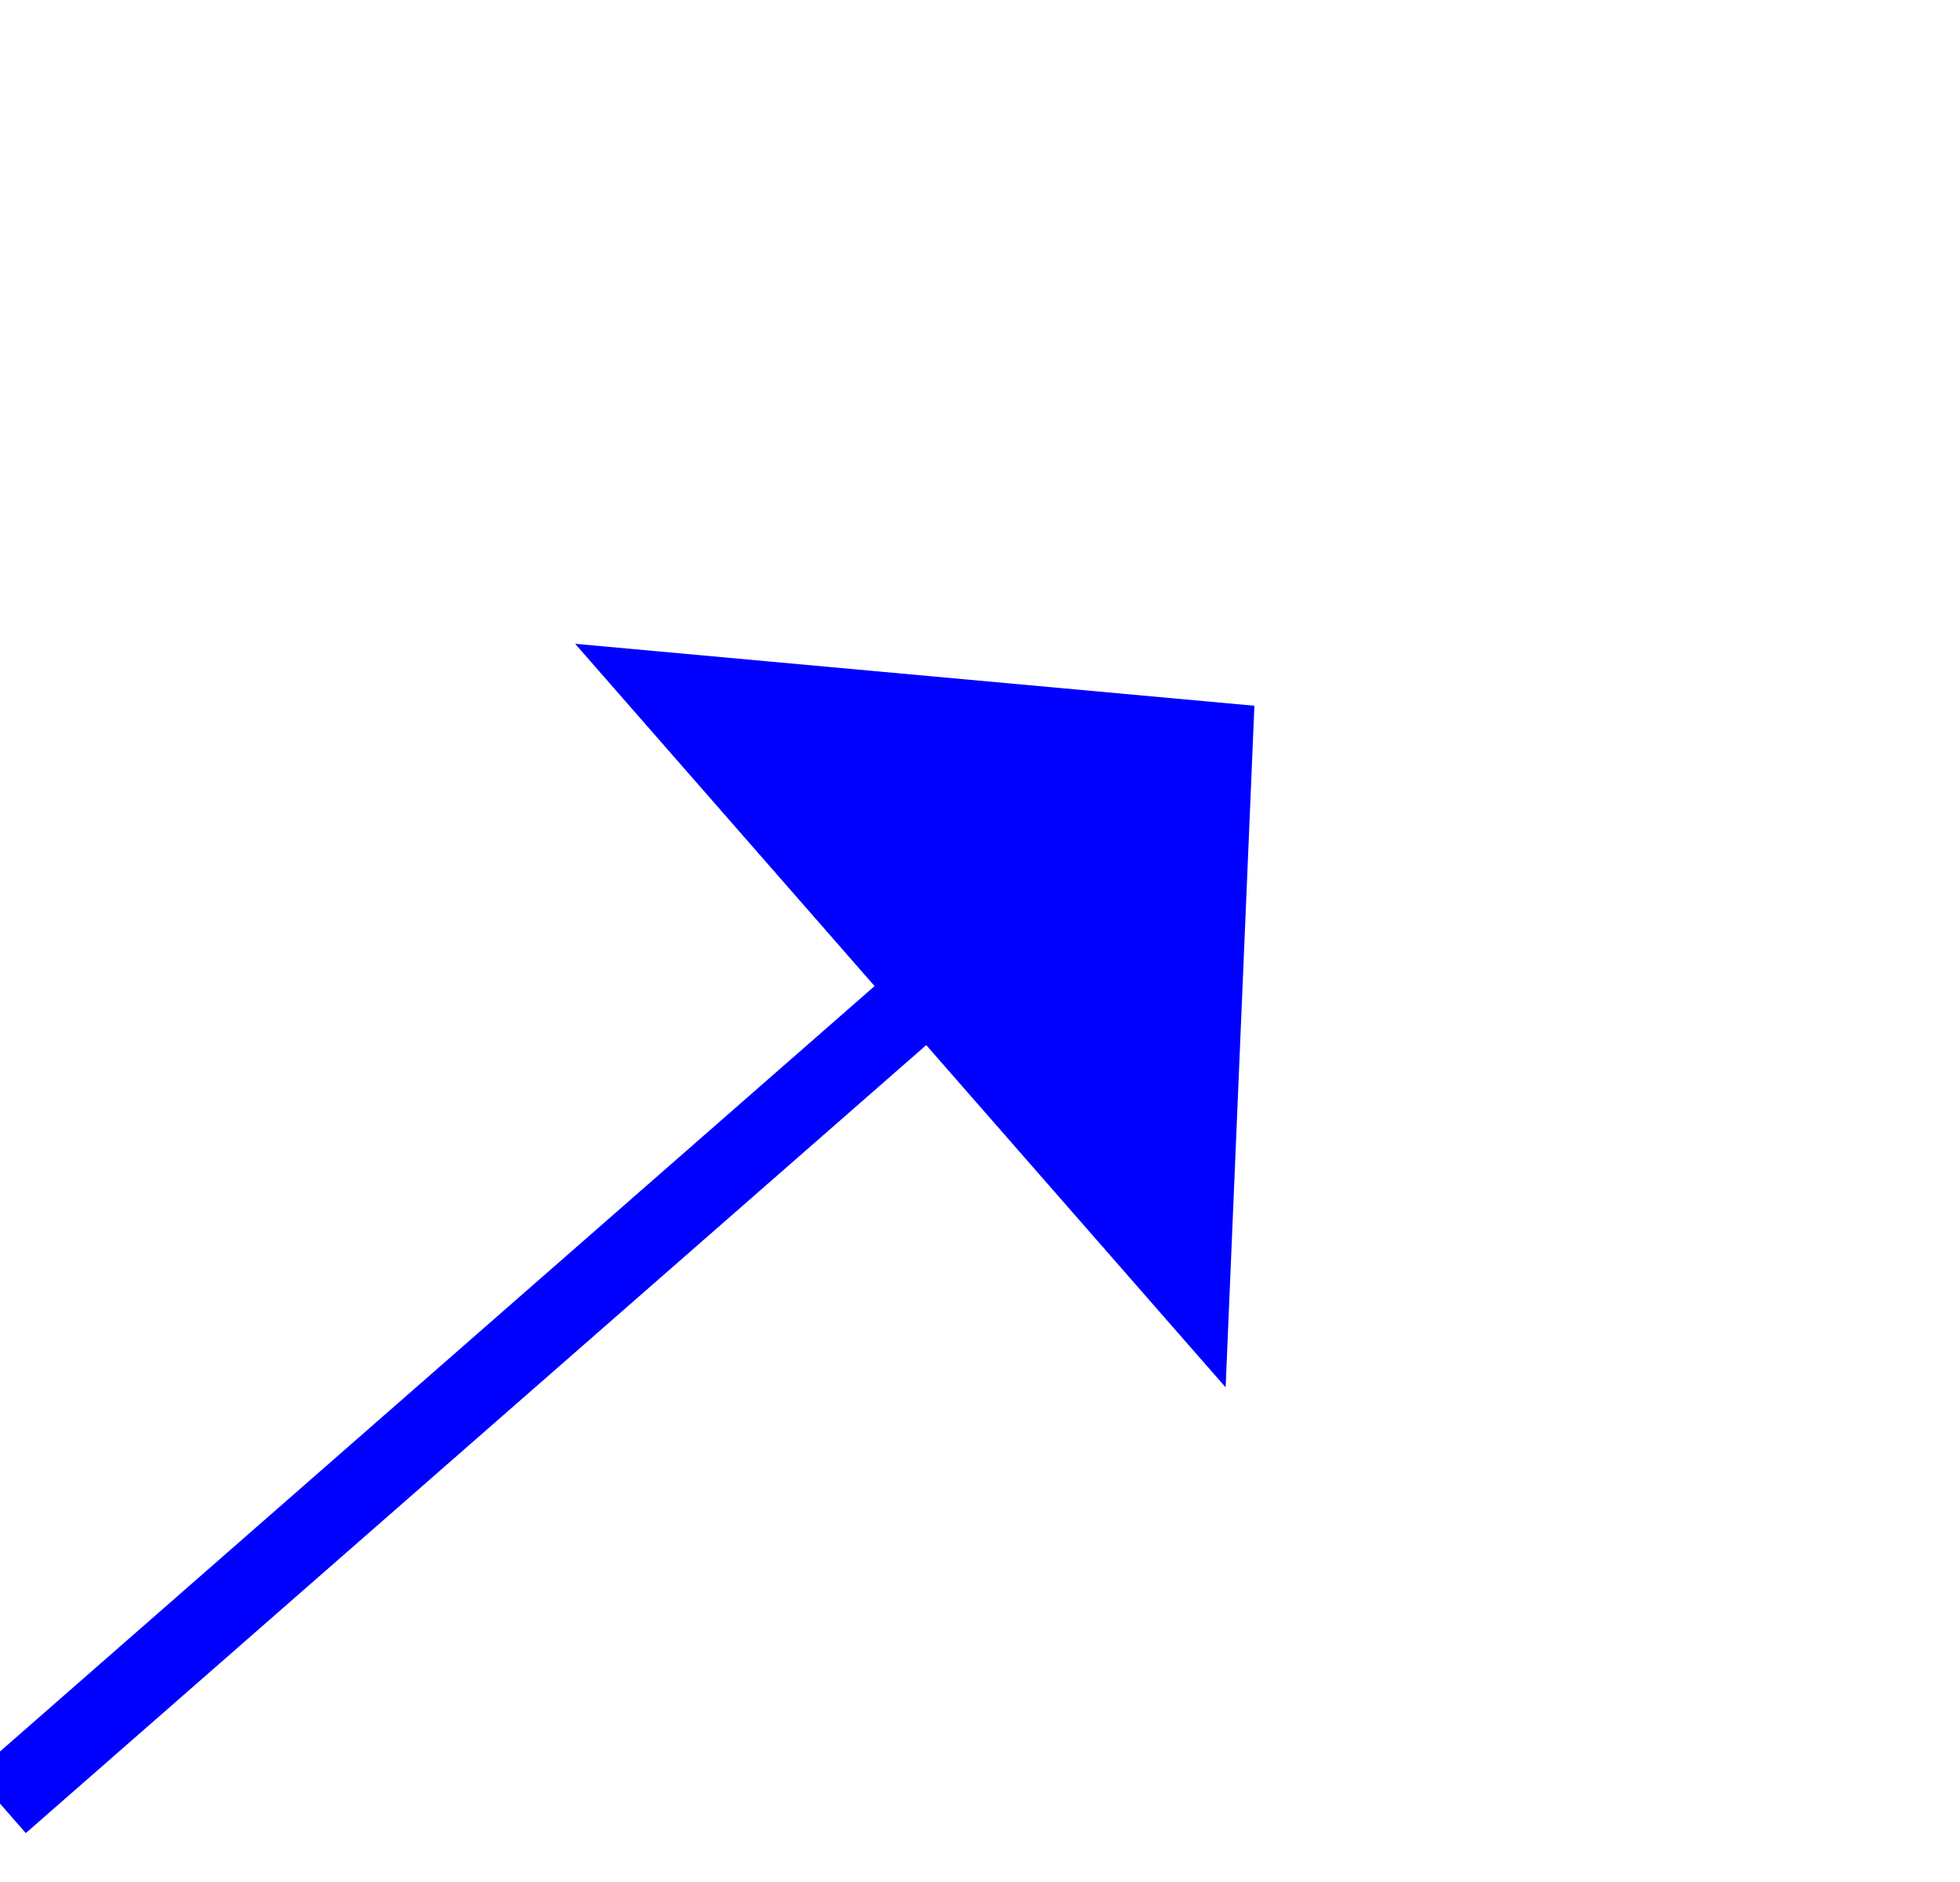
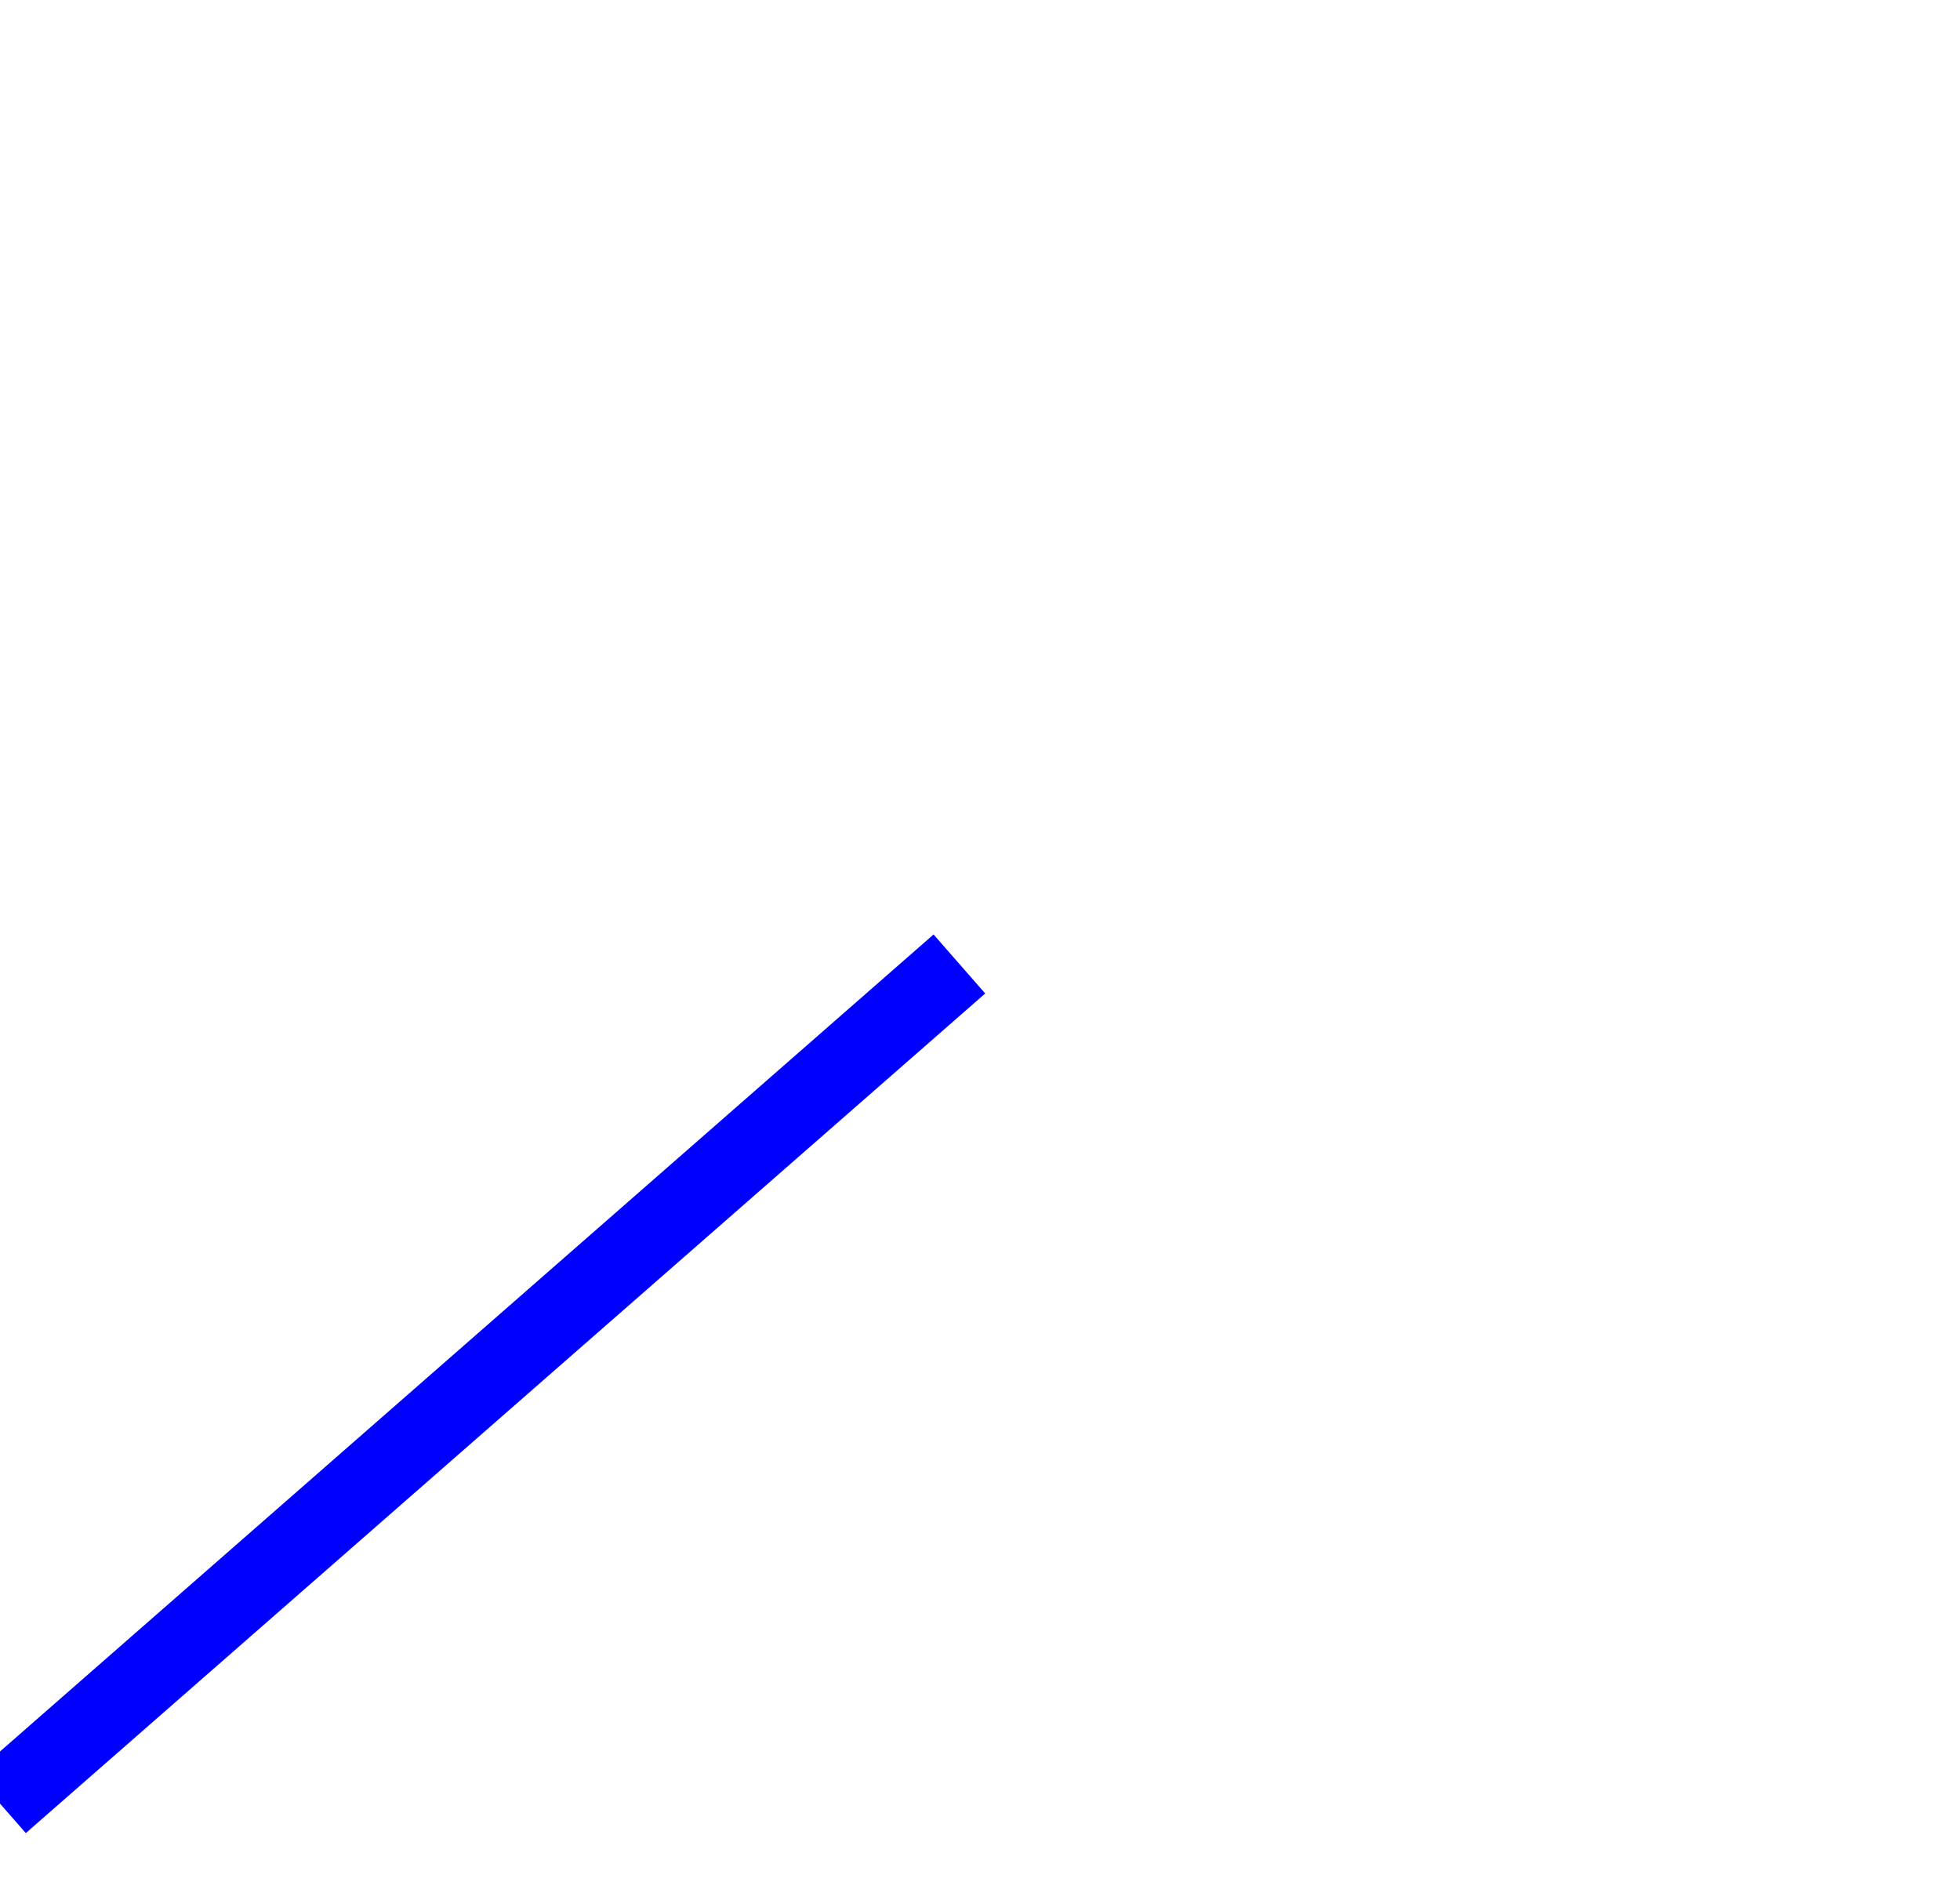
<svg xmlns="http://www.w3.org/2000/svg" version="1.1" width="25px" height="24px">
  <g transform="matrix(1 0 0 1 -1027 -979 )">
    <path d="M 0 14  L 12.237 3.293  " stroke-width="1" stroke="#0000ff" fill="none" transform="matrix(1 0 0 1 1027 988 )" />
-     <path d="M 15.633 8.692  L 16 0  L 7.336 -0.79  L 15.633 8.692  Z " fill-rule="nonzero" fill="#0000ff" stroke="none" transform="matrix(1 0 0 1 1027 988 )" />
  </g>
</svg>